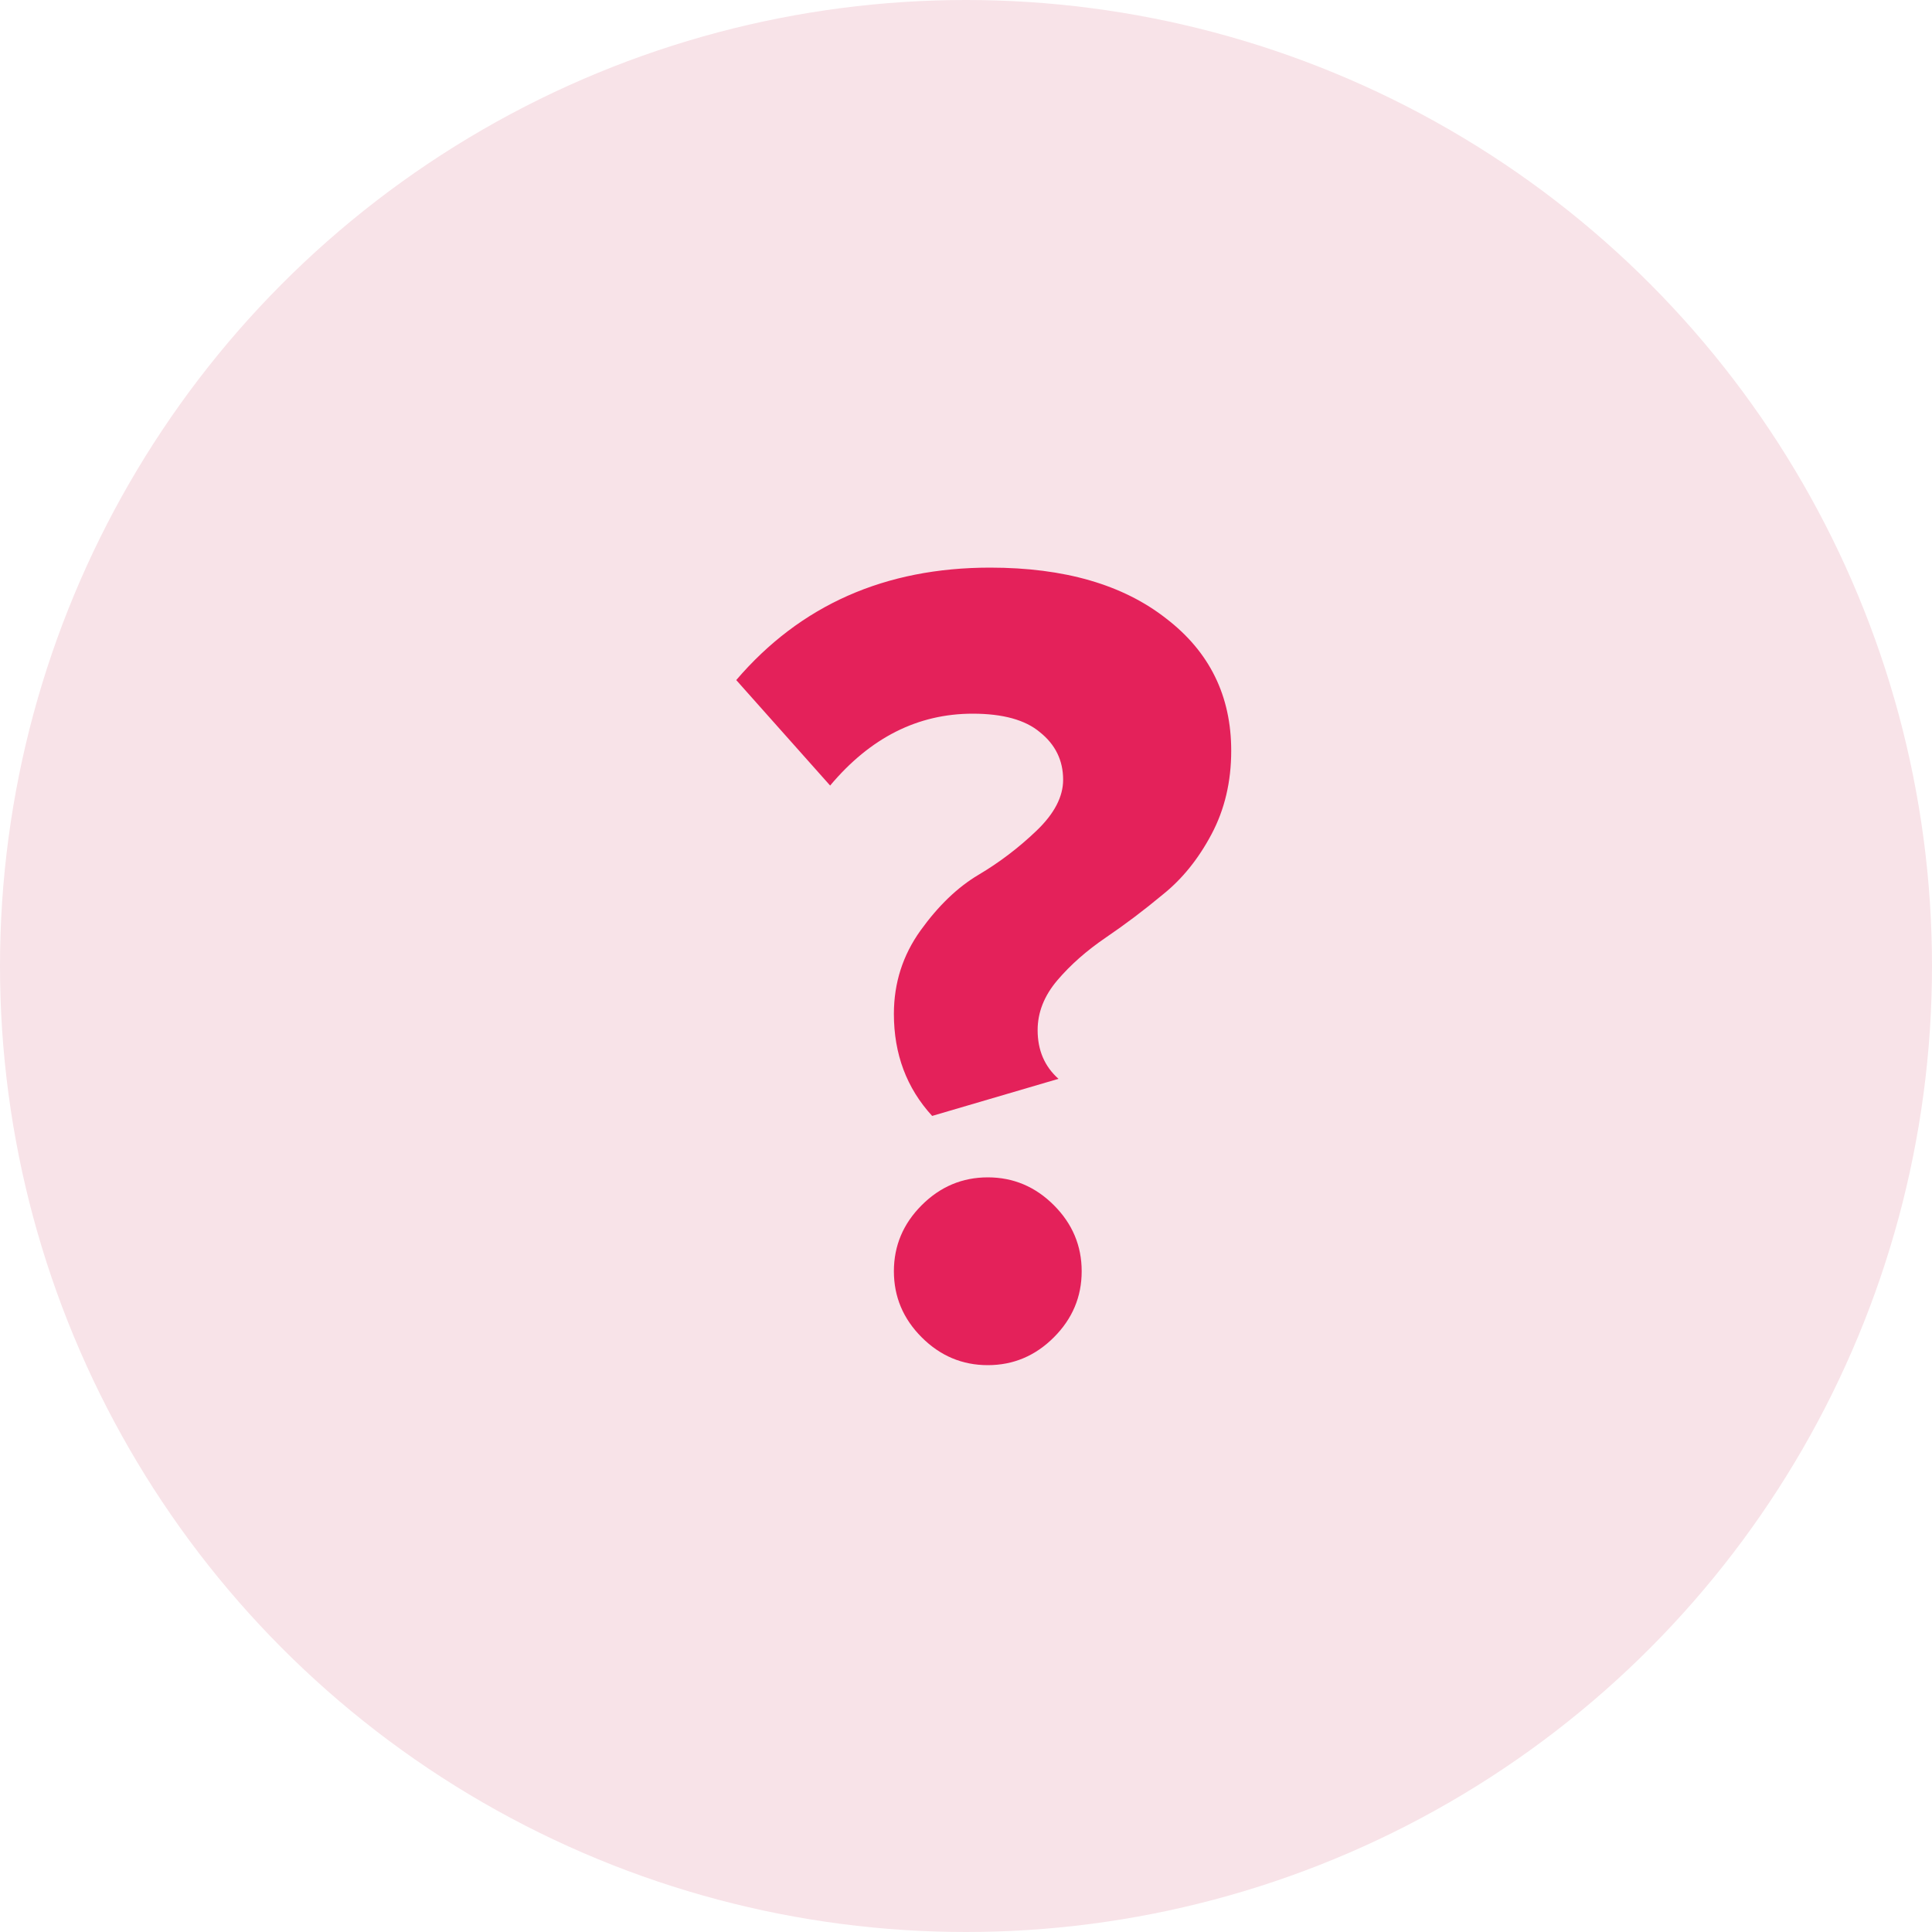
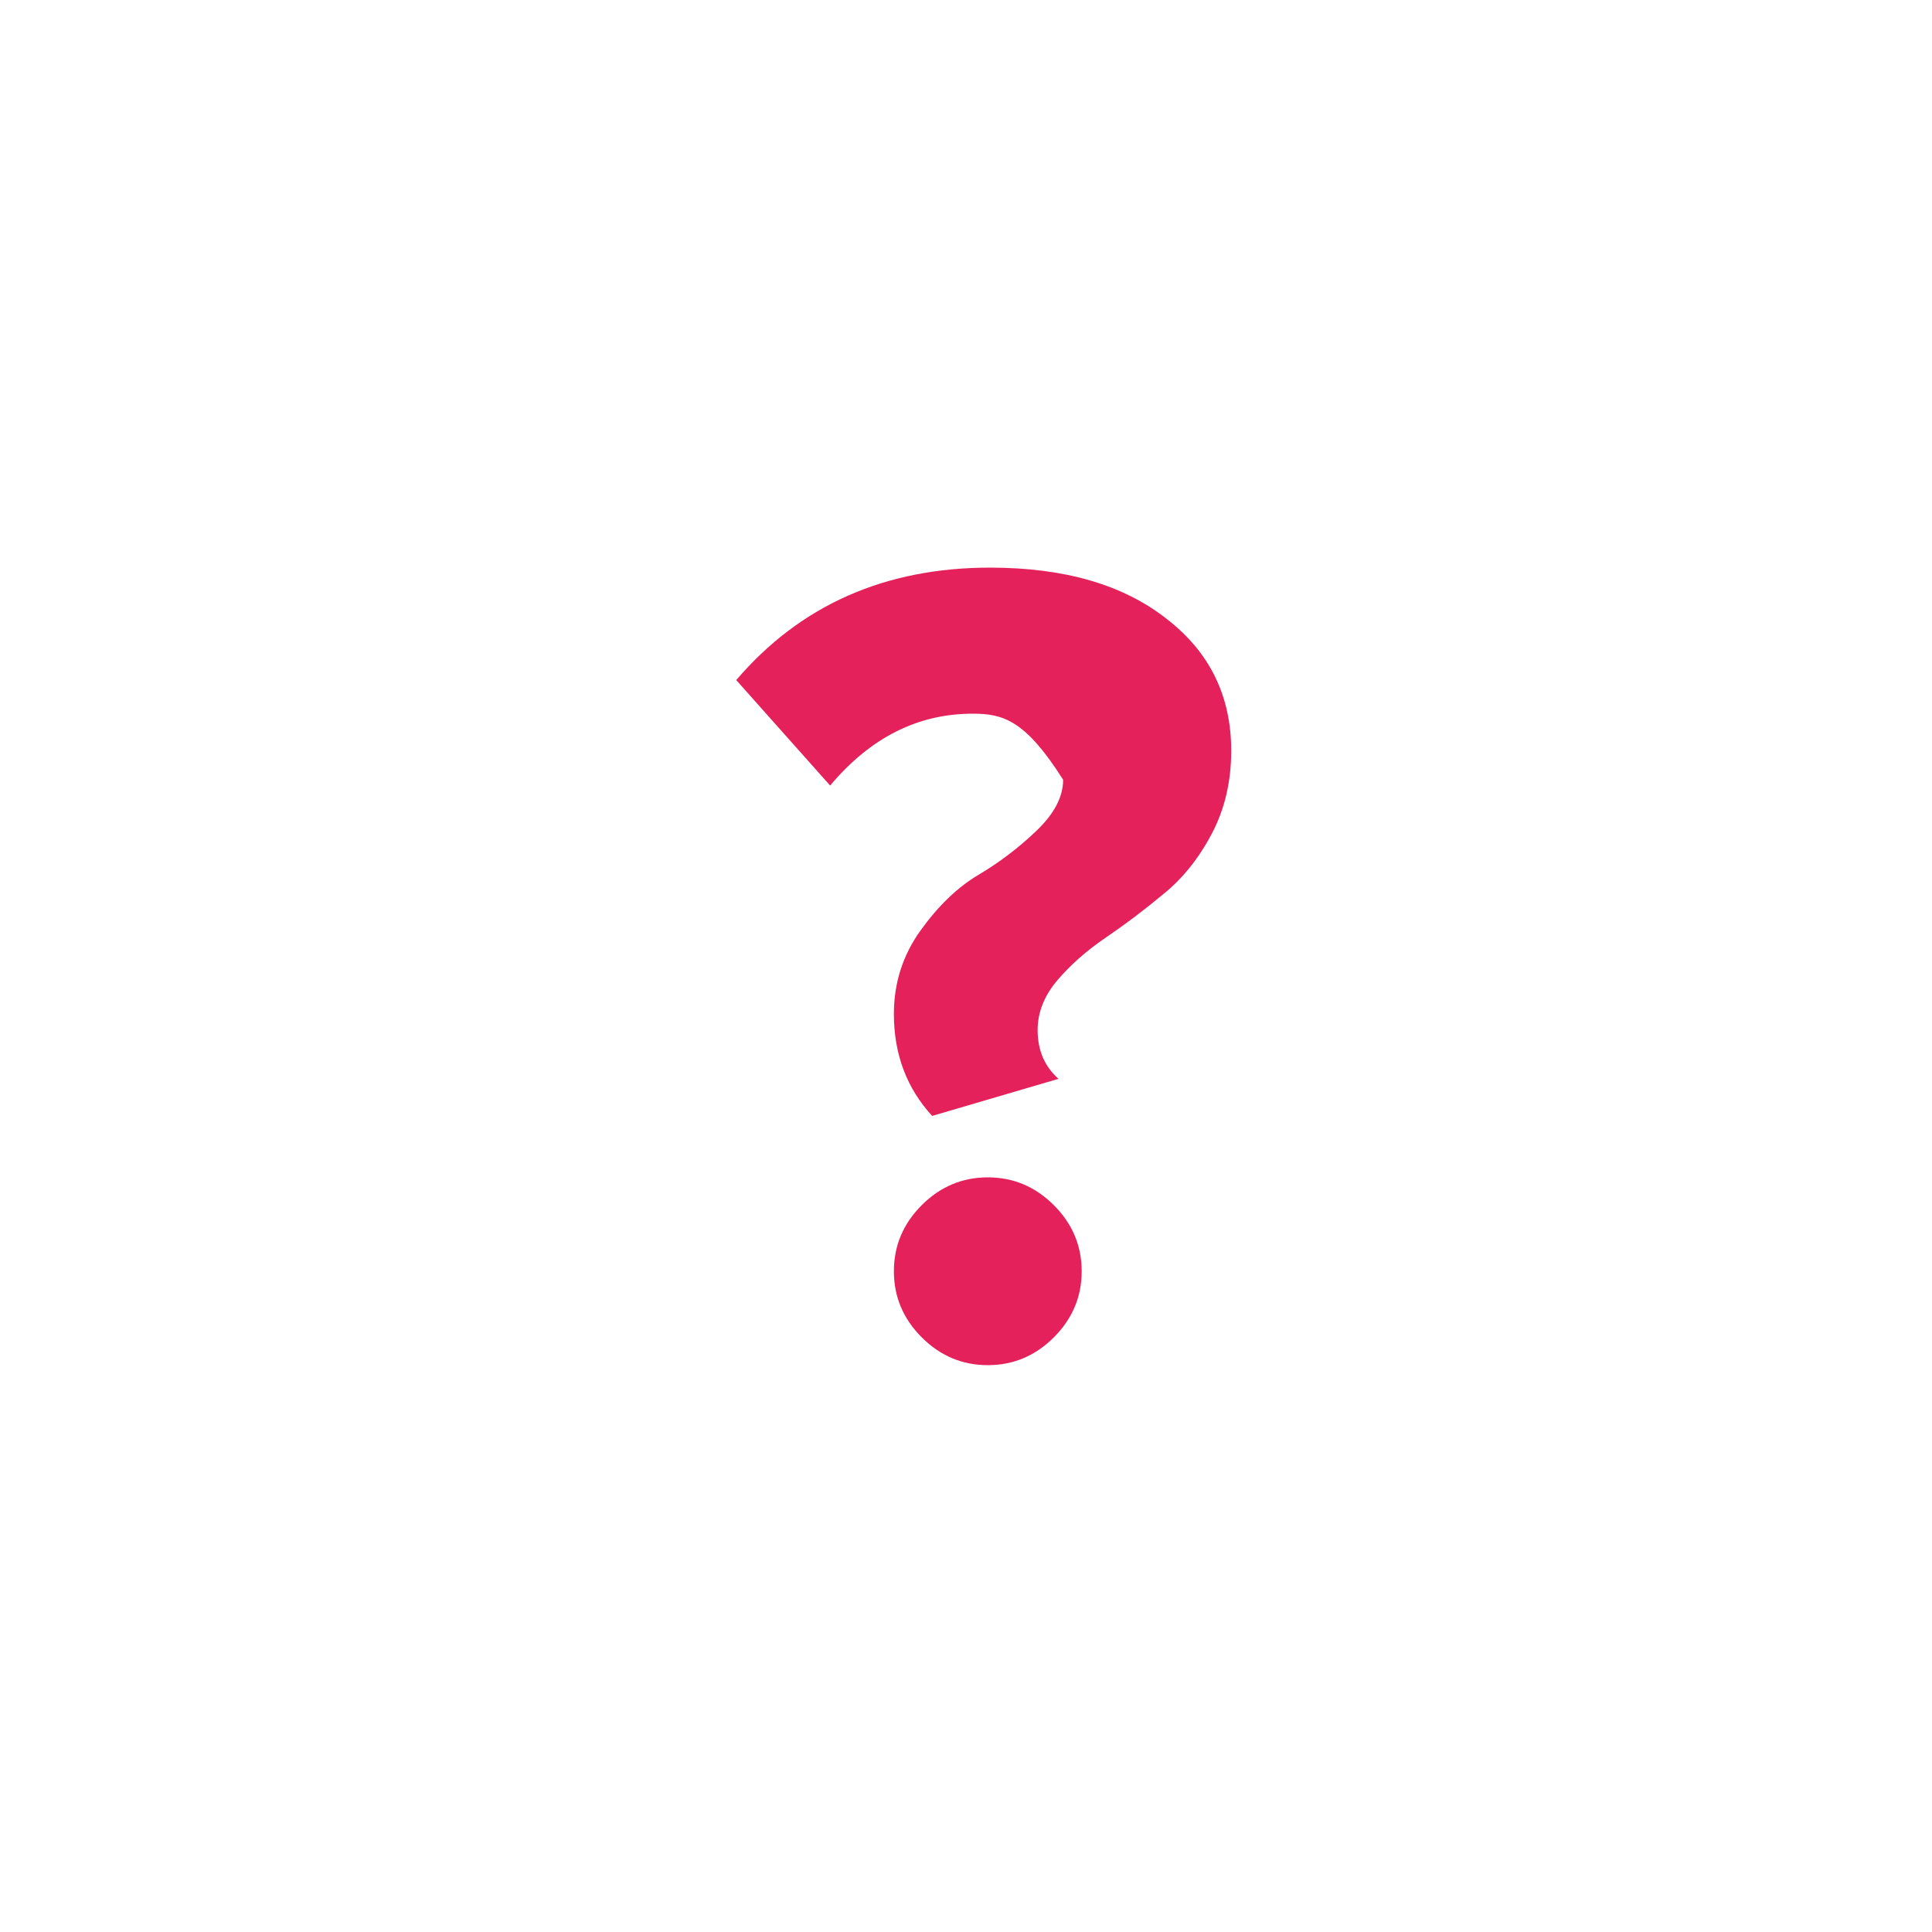
<svg xmlns="http://www.w3.org/2000/svg" width="40" height="40" viewBox="0 0 40 40" fill="none">
-   <circle cx="20" cy="20" r="20" fill="#F8E3E8" />
-   <path d="M19.299 23.104C18.771 22.528 18.507 21.824 18.507 20.992C18.507 20.352 18.691 19.776 19.059 19.264C19.427 18.752 19.827 18.368 20.259 18.112C20.691 17.856 21.091 17.552 21.459 17.2C21.827 16.848 22.011 16.496 22.011 16.144C22.011 15.744 21.851 15.416 21.531 15.16C21.227 14.904 20.763 14.776 20.139 14.776C19.003 14.776 18.019 15.272 17.187 16.264L15.243 14.08C16.571 12.528 18.323 11.752 20.499 11.752C22.035 11.752 23.251 12.104 24.147 12.808C25.043 13.496 25.491 14.408 25.491 15.544C25.491 16.184 25.355 16.76 25.083 17.272C24.811 17.784 24.475 18.2 24.075 18.52C23.691 18.84 23.299 19.136 22.899 19.408C22.499 19.68 22.163 19.976 21.891 20.296C21.619 20.616 21.483 20.96 21.483 21.328C21.483 21.744 21.627 22.08 21.915 22.336L19.299 23.104ZM21.819 27.688C21.435 28.072 20.979 28.264 20.451 28.264C19.923 28.264 19.467 28.072 19.083 27.688C18.699 27.304 18.507 26.848 18.507 26.32C18.507 25.792 18.699 25.336 19.083 24.952C19.467 24.568 19.923 24.376 20.451 24.376C20.979 24.376 21.435 24.568 21.819 24.952C22.203 25.336 22.395 25.792 22.395 26.32C22.395 26.848 22.203 27.304 21.819 27.688Z" fill="#E4215A" />
+   <path d="M19.299 23.104C18.771 22.528 18.507 21.824 18.507 20.992C18.507 20.352 18.691 19.776 19.059 19.264C19.427 18.752 19.827 18.368 20.259 18.112C20.691 17.856 21.091 17.552 21.459 17.2C21.827 16.848 22.011 16.496 22.011 16.144C21.227 14.904 20.763 14.776 20.139 14.776C19.003 14.776 18.019 15.272 17.187 16.264L15.243 14.08C16.571 12.528 18.323 11.752 20.499 11.752C22.035 11.752 23.251 12.104 24.147 12.808C25.043 13.496 25.491 14.408 25.491 15.544C25.491 16.184 25.355 16.76 25.083 17.272C24.811 17.784 24.475 18.2 24.075 18.52C23.691 18.84 23.299 19.136 22.899 19.408C22.499 19.68 22.163 19.976 21.891 20.296C21.619 20.616 21.483 20.96 21.483 21.328C21.483 21.744 21.627 22.08 21.915 22.336L19.299 23.104ZM21.819 27.688C21.435 28.072 20.979 28.264 20.451 28.264C19.923 28.264 19.467 28.072 19.083 27.688C18.699 27.304 18.507 26.848 18.507 26.32C18.507 25.792 18.699 25.336 19.083 24.952C19.467 24.568 19.923 24.376 20.451 24.376C20.979 24.376 21.435 24.568 21.819 24.952C22.203 25.336 22.395 25.792 22.395 26.32C22.395 26.848 22.203 27.304 21.819 27.688Z" fill="#E4215A" />
</svg>